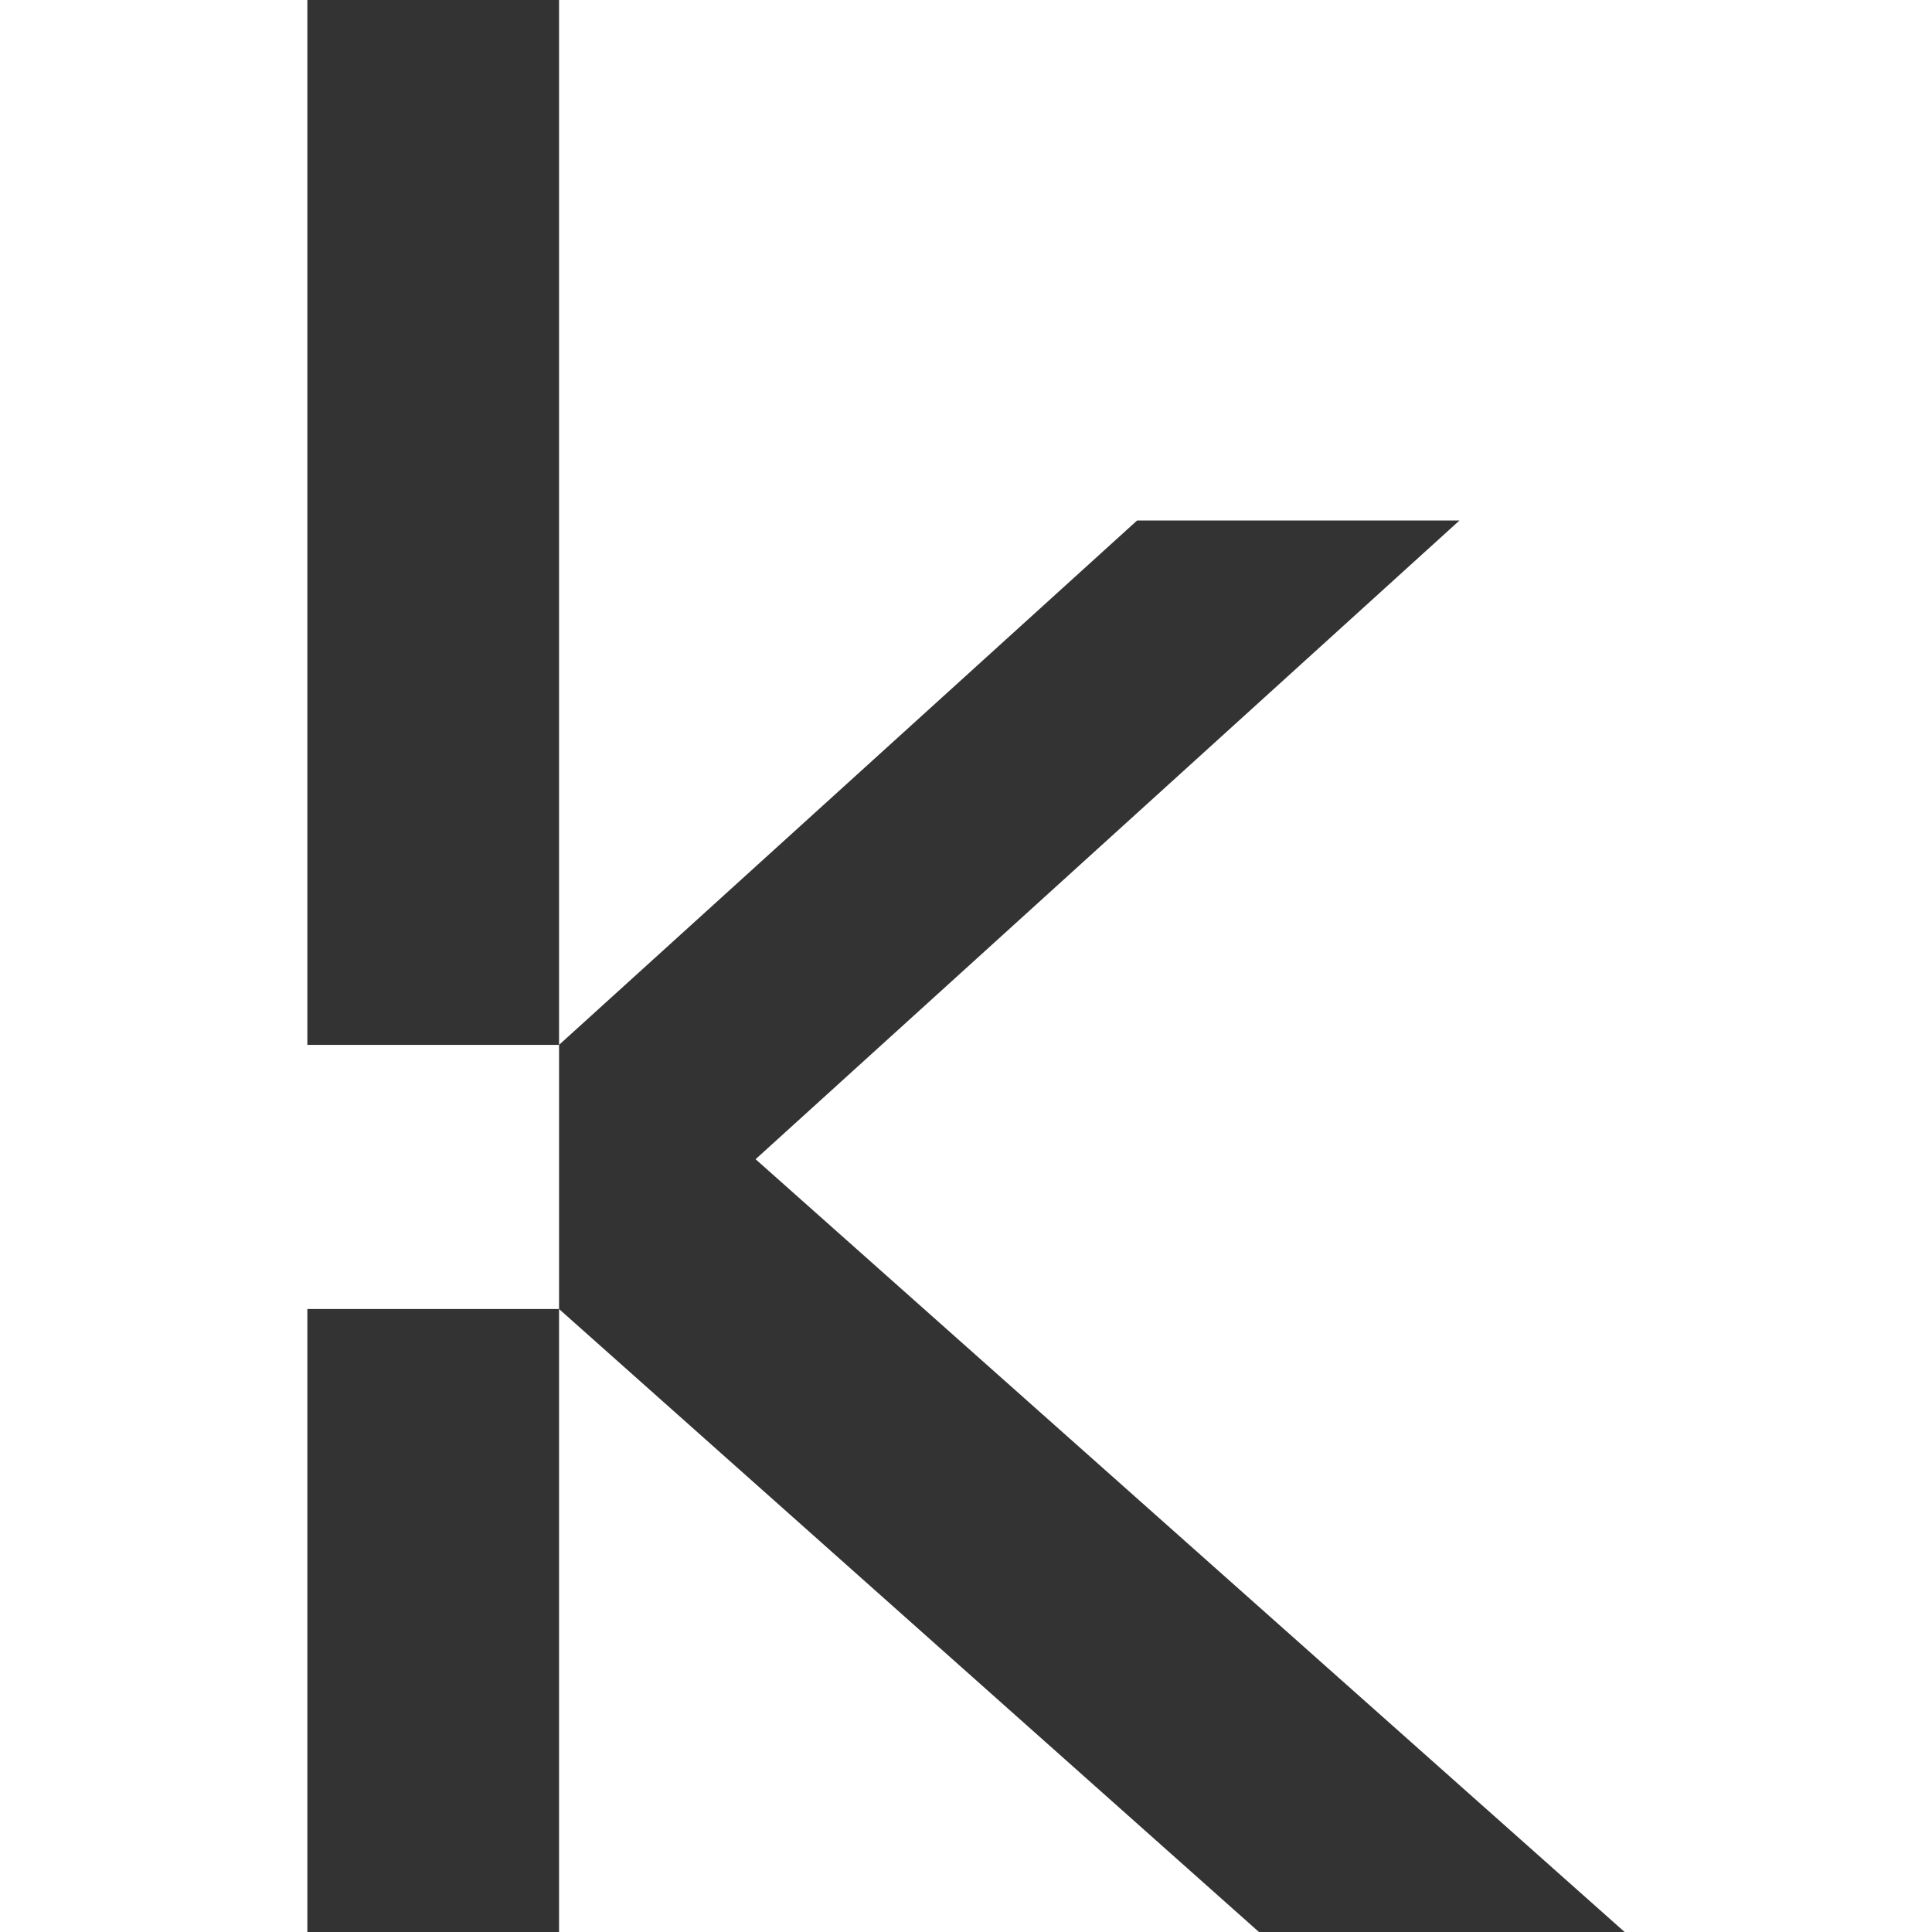
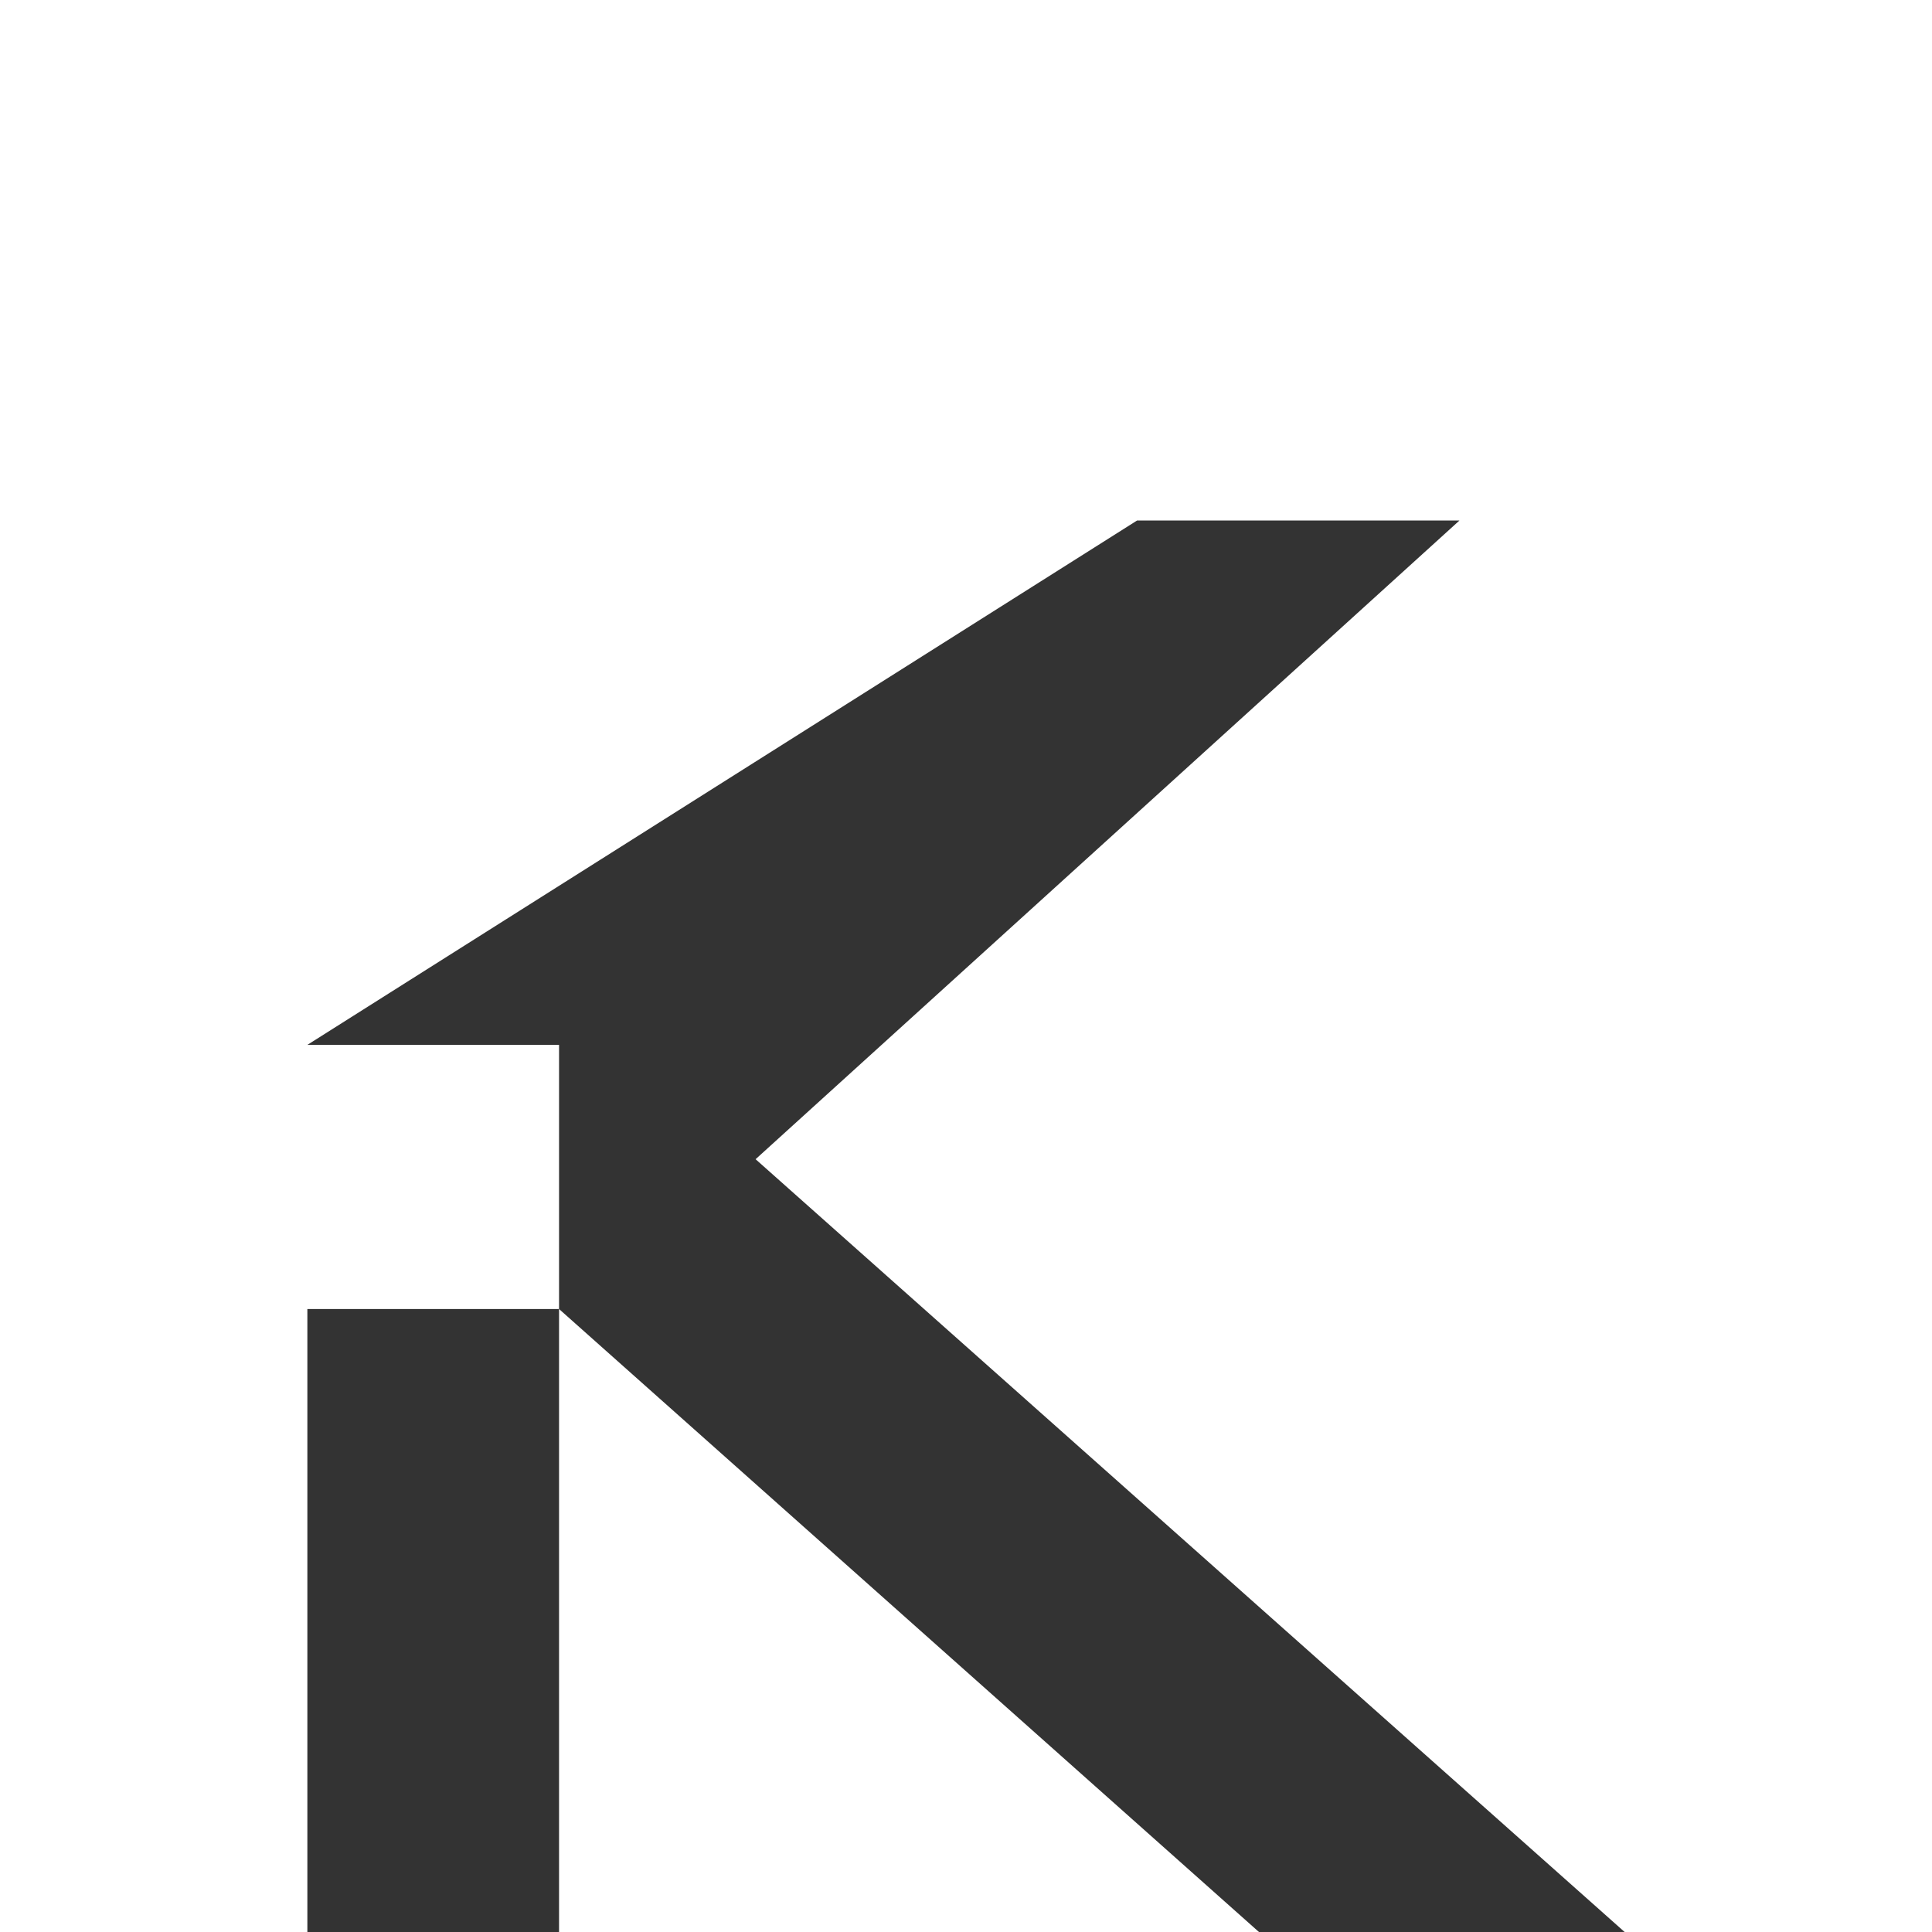
<svg xmlns="http://www.w3.org/2000/svg" version="1.1" width="1000" height="1000">
  <style>
    #light-icon {
      display: inline;
    }
    #dark-icon {
      display: none;
    }

    @media (prefers-color-scheme: dark) {
      #light-icon {
        display: none;
      }
      #dark-icon {
        display: inline;
      }
    }
  </style>
  <g id="light-icon">
    <svg version="1.1" width="1000" height="1000">
      <g>
        <g transform="matrix(45.455,0,0,45.455,159.091,0)">
          <svg version="1.1" width="15" height="22">
            <svg width="15" height="22" viewBox="0 0 15 22" fill="none">
-               <path d="M0 22V14.906H2.866V11.898H0V0H2.866V11.898L9.448 5.927H13.119L5.104 13.2L15 22H10.836L2.866 14.906V22H0Z" fill="#333333" />
+               <path d="M0 22V14.906H2.866V11.898H0V0V11.898L9.448 5.927H13.119L5.104 13.2L15 22H10.836L2.866 14.906V22H0Z" fill="#333333" />
            </svg>
          </svg>
        </g>
      </g>
    </svg>
  </g>
  <g id="dark-icon">
    <svg version="1.1" width="1000" height="1000">
      <g clip-path="url(#SvgjsClipPath1005)">
        <rect width="1000" height="1000" fill="#ffffff" />
        <g transform="matrix(31.818,0,0,31.818,261.364,150)">
          <svg version="1.1" width="15" height="22">
            <svg width="15" height="22" viewBox="0 0 15 22" fill="none">
              <path d="M0 22V14.906H2.866V11.898H0V0H2.866V11.898L9.448 5.927H13.119L5.104 13.2L15 22H10.836L2.866 14.906V22H0Z" fill="#333333" />
            </svg>
          </svg>
        </g>
      </g>
      <defs>
        <clipPath id="SvgjsClipPath1005">
-           <rect width="1000" height="1000" x="0" y="0" rx="350" ry="350" />
-         </clipPath>
+           </clipPath>
      </defs>
    </svg>
  </g>
</svg>